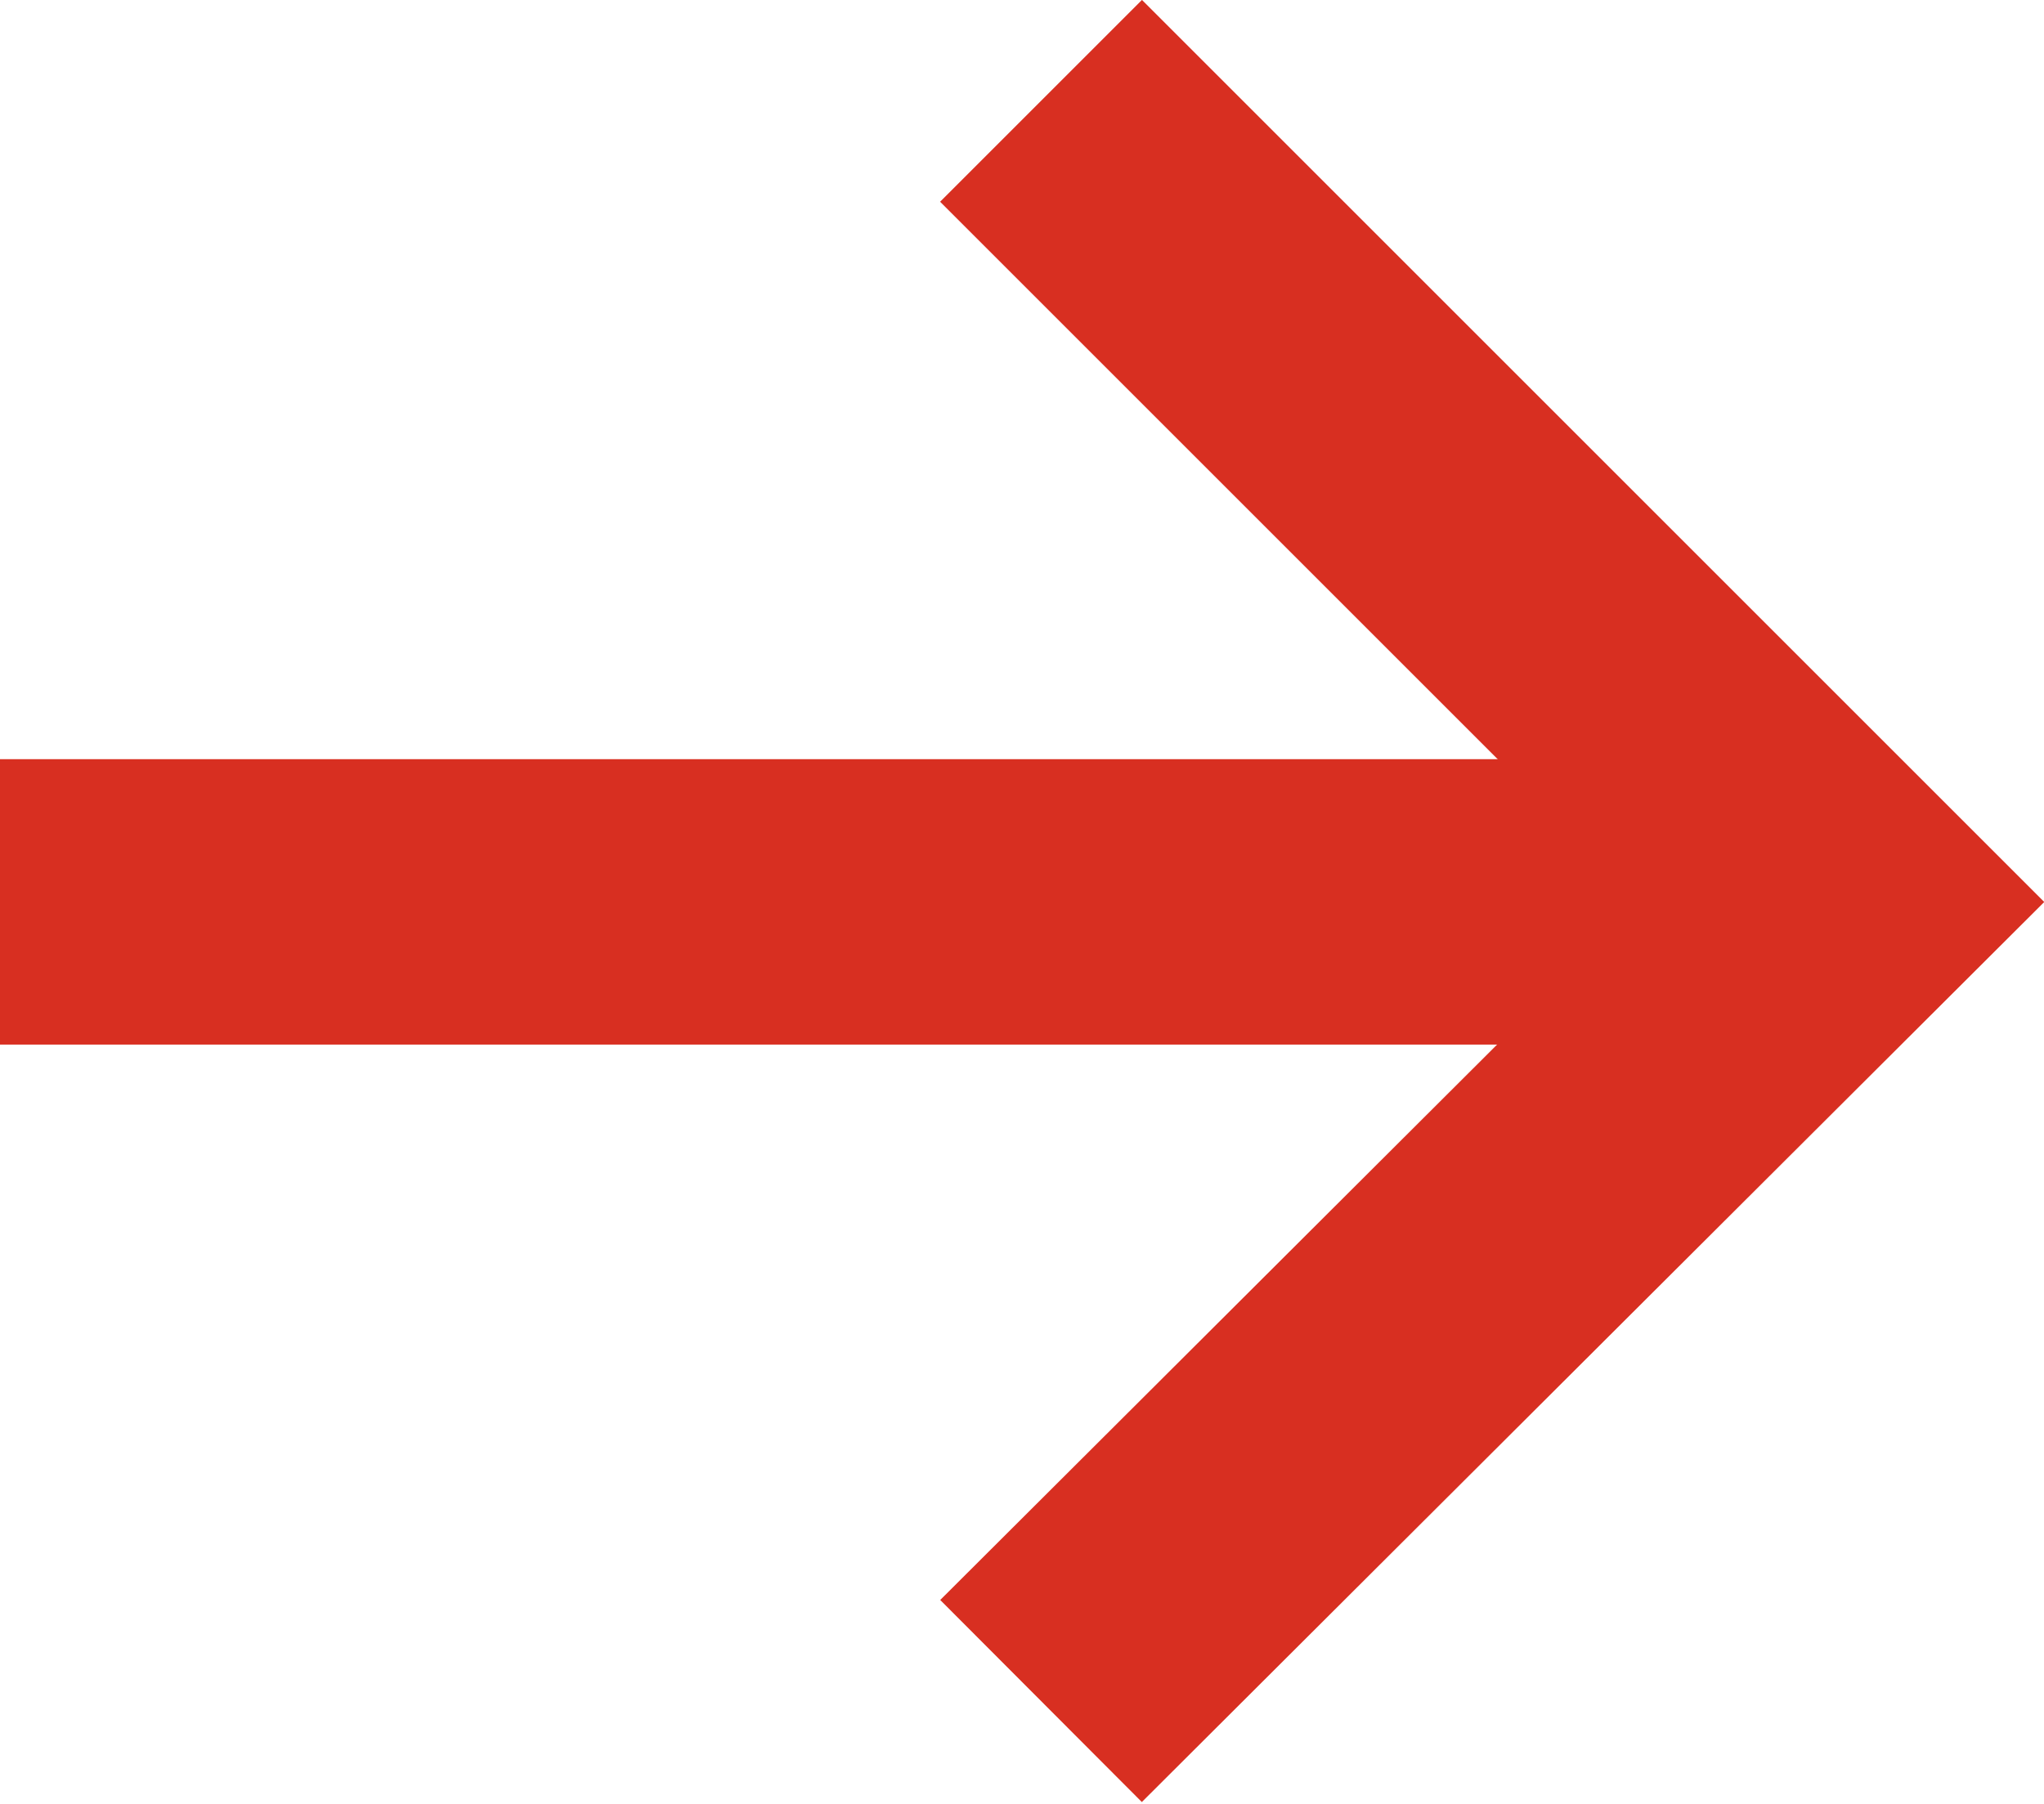
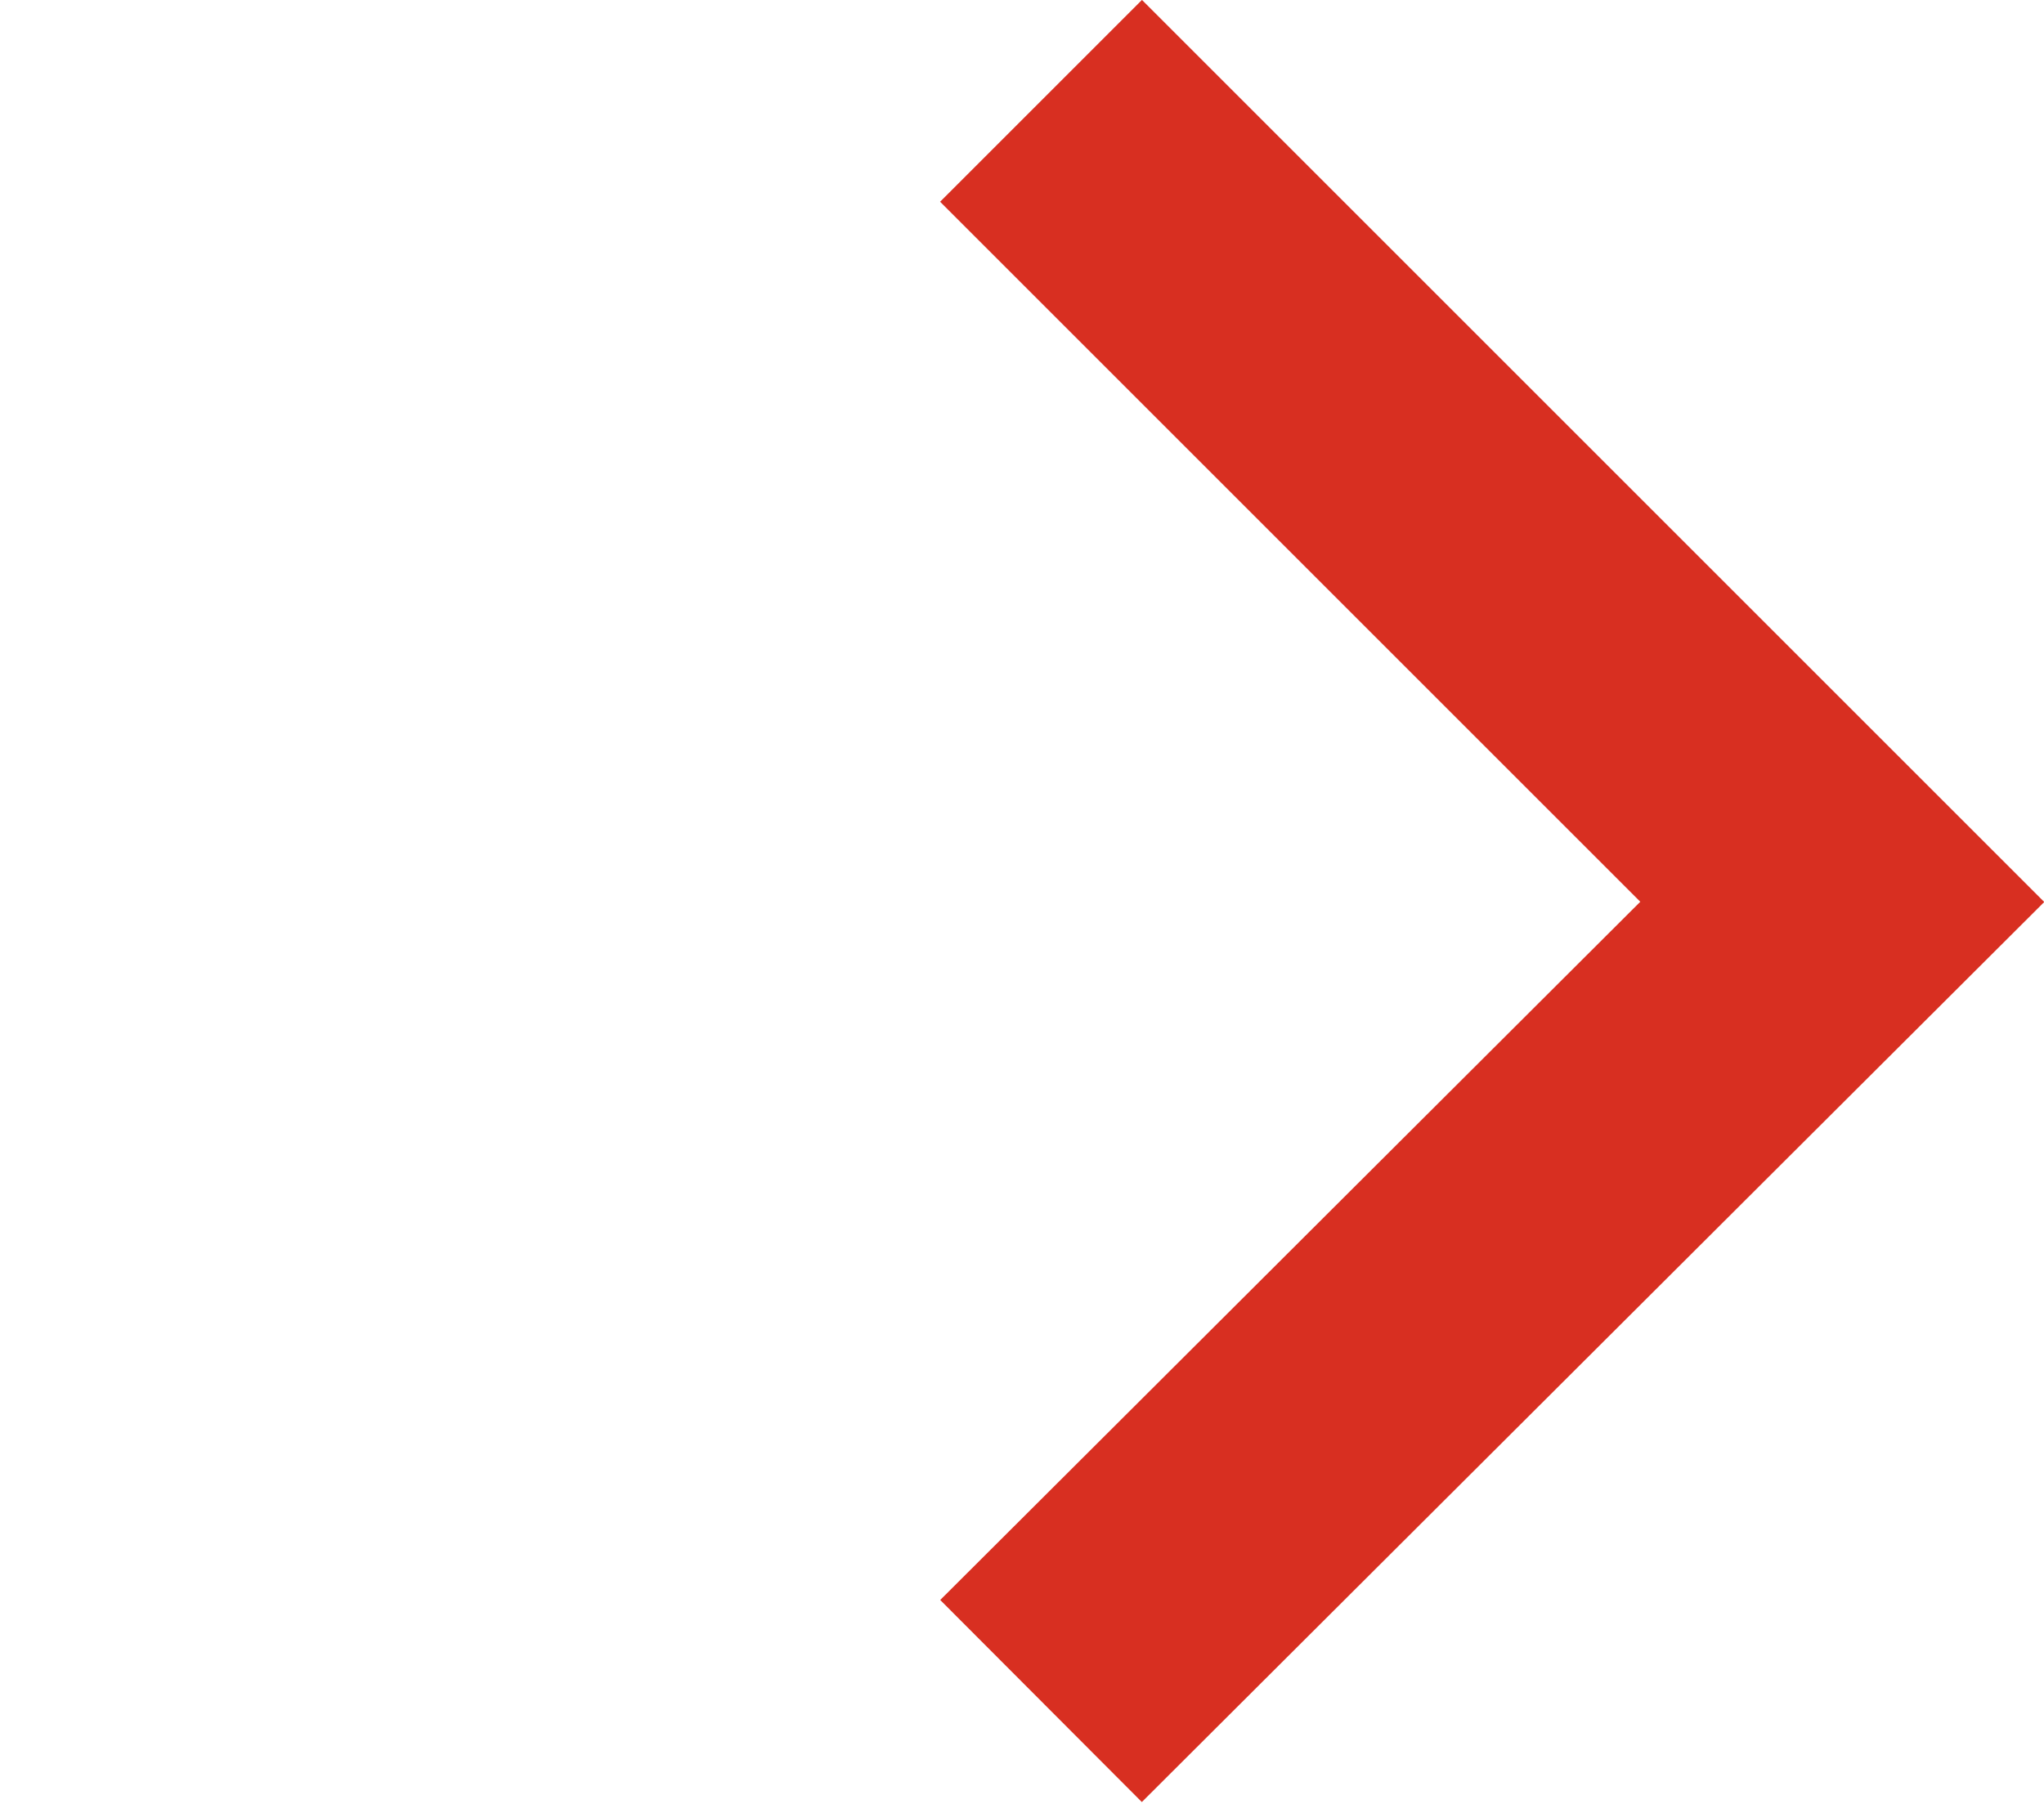
<svg xmlns="http://www.w3.org/2000/svg" id="Layer_2" viewBox="0 0 10.74 9.48">
  <defs>
    <style>
      .cls-1 {
        fill: none;
        stroke: #d82f21;
        stroke-miterlimit: 10;
        stroke-width: 1.5px;
      }
    </style>
  </defs>
  <g id="_比例区" data-name="比例区">
    <g>
      <polyline class="cls-1" points="5.47 8.94 9.68 4.74 5.47 .53" />
-       <line class="cls-1" x1="9.68" y1="4.74" x2="0" y2="4.74" />
    </g>
  </g>
</svg>